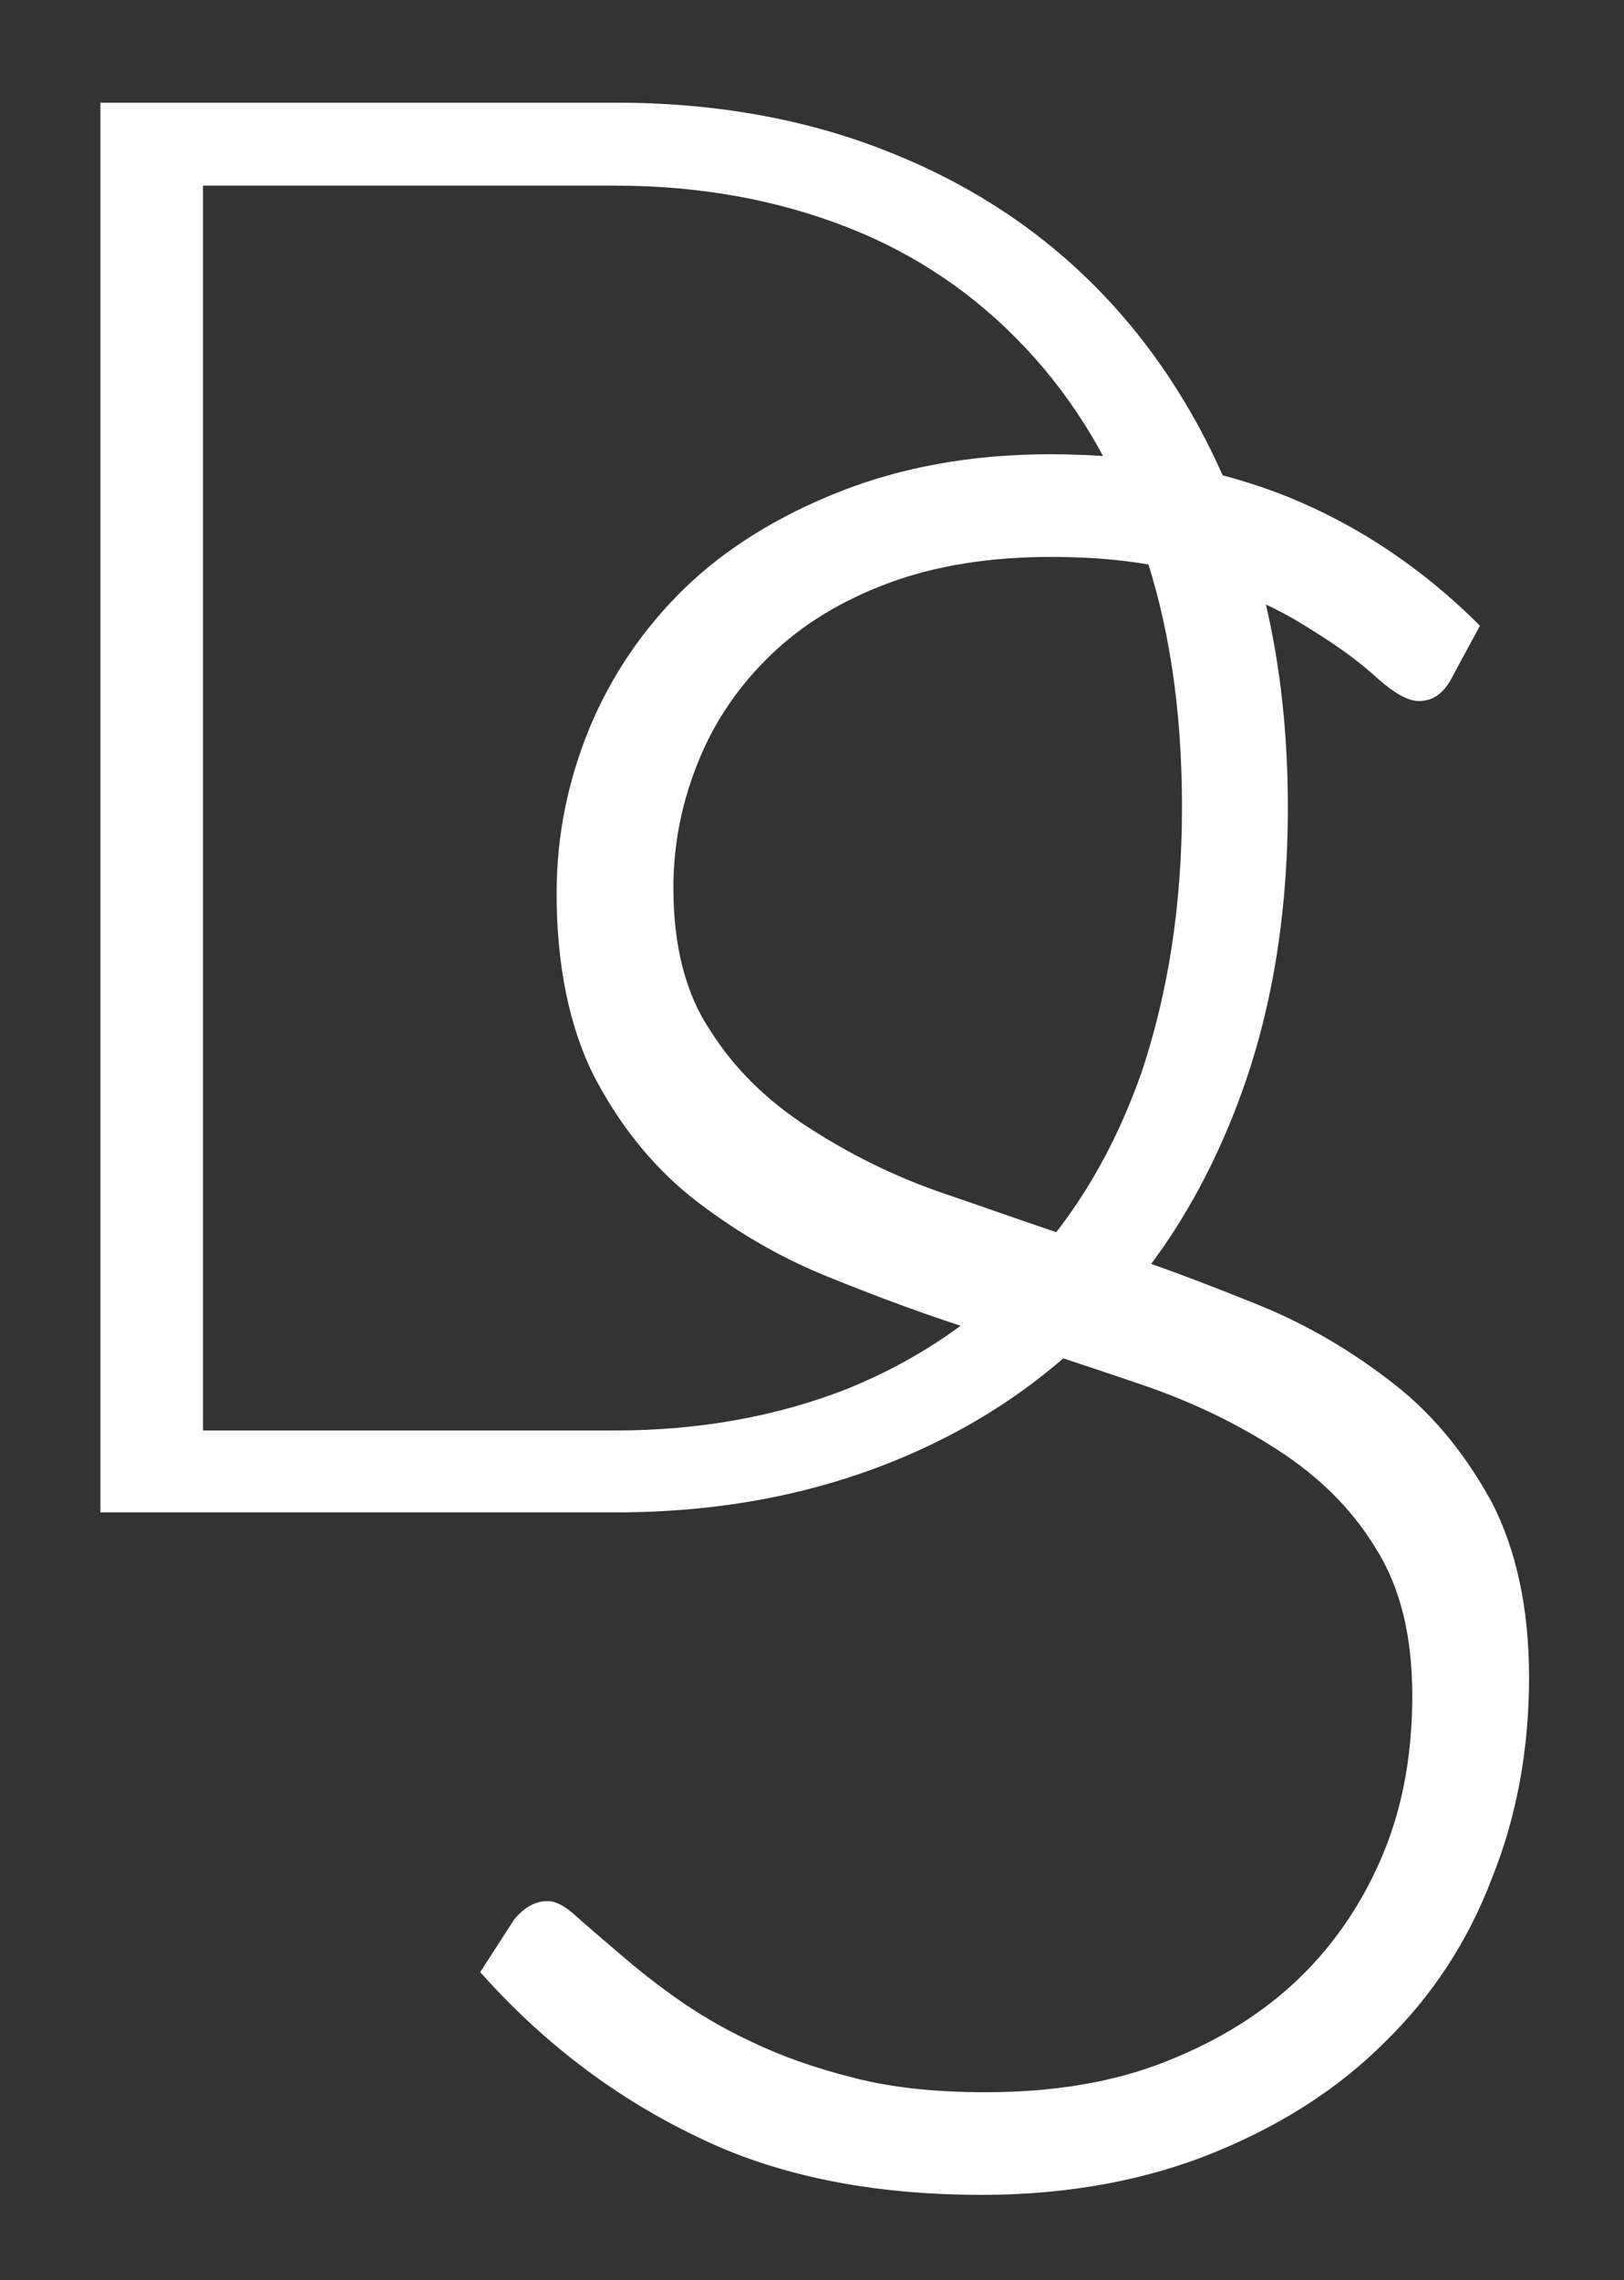
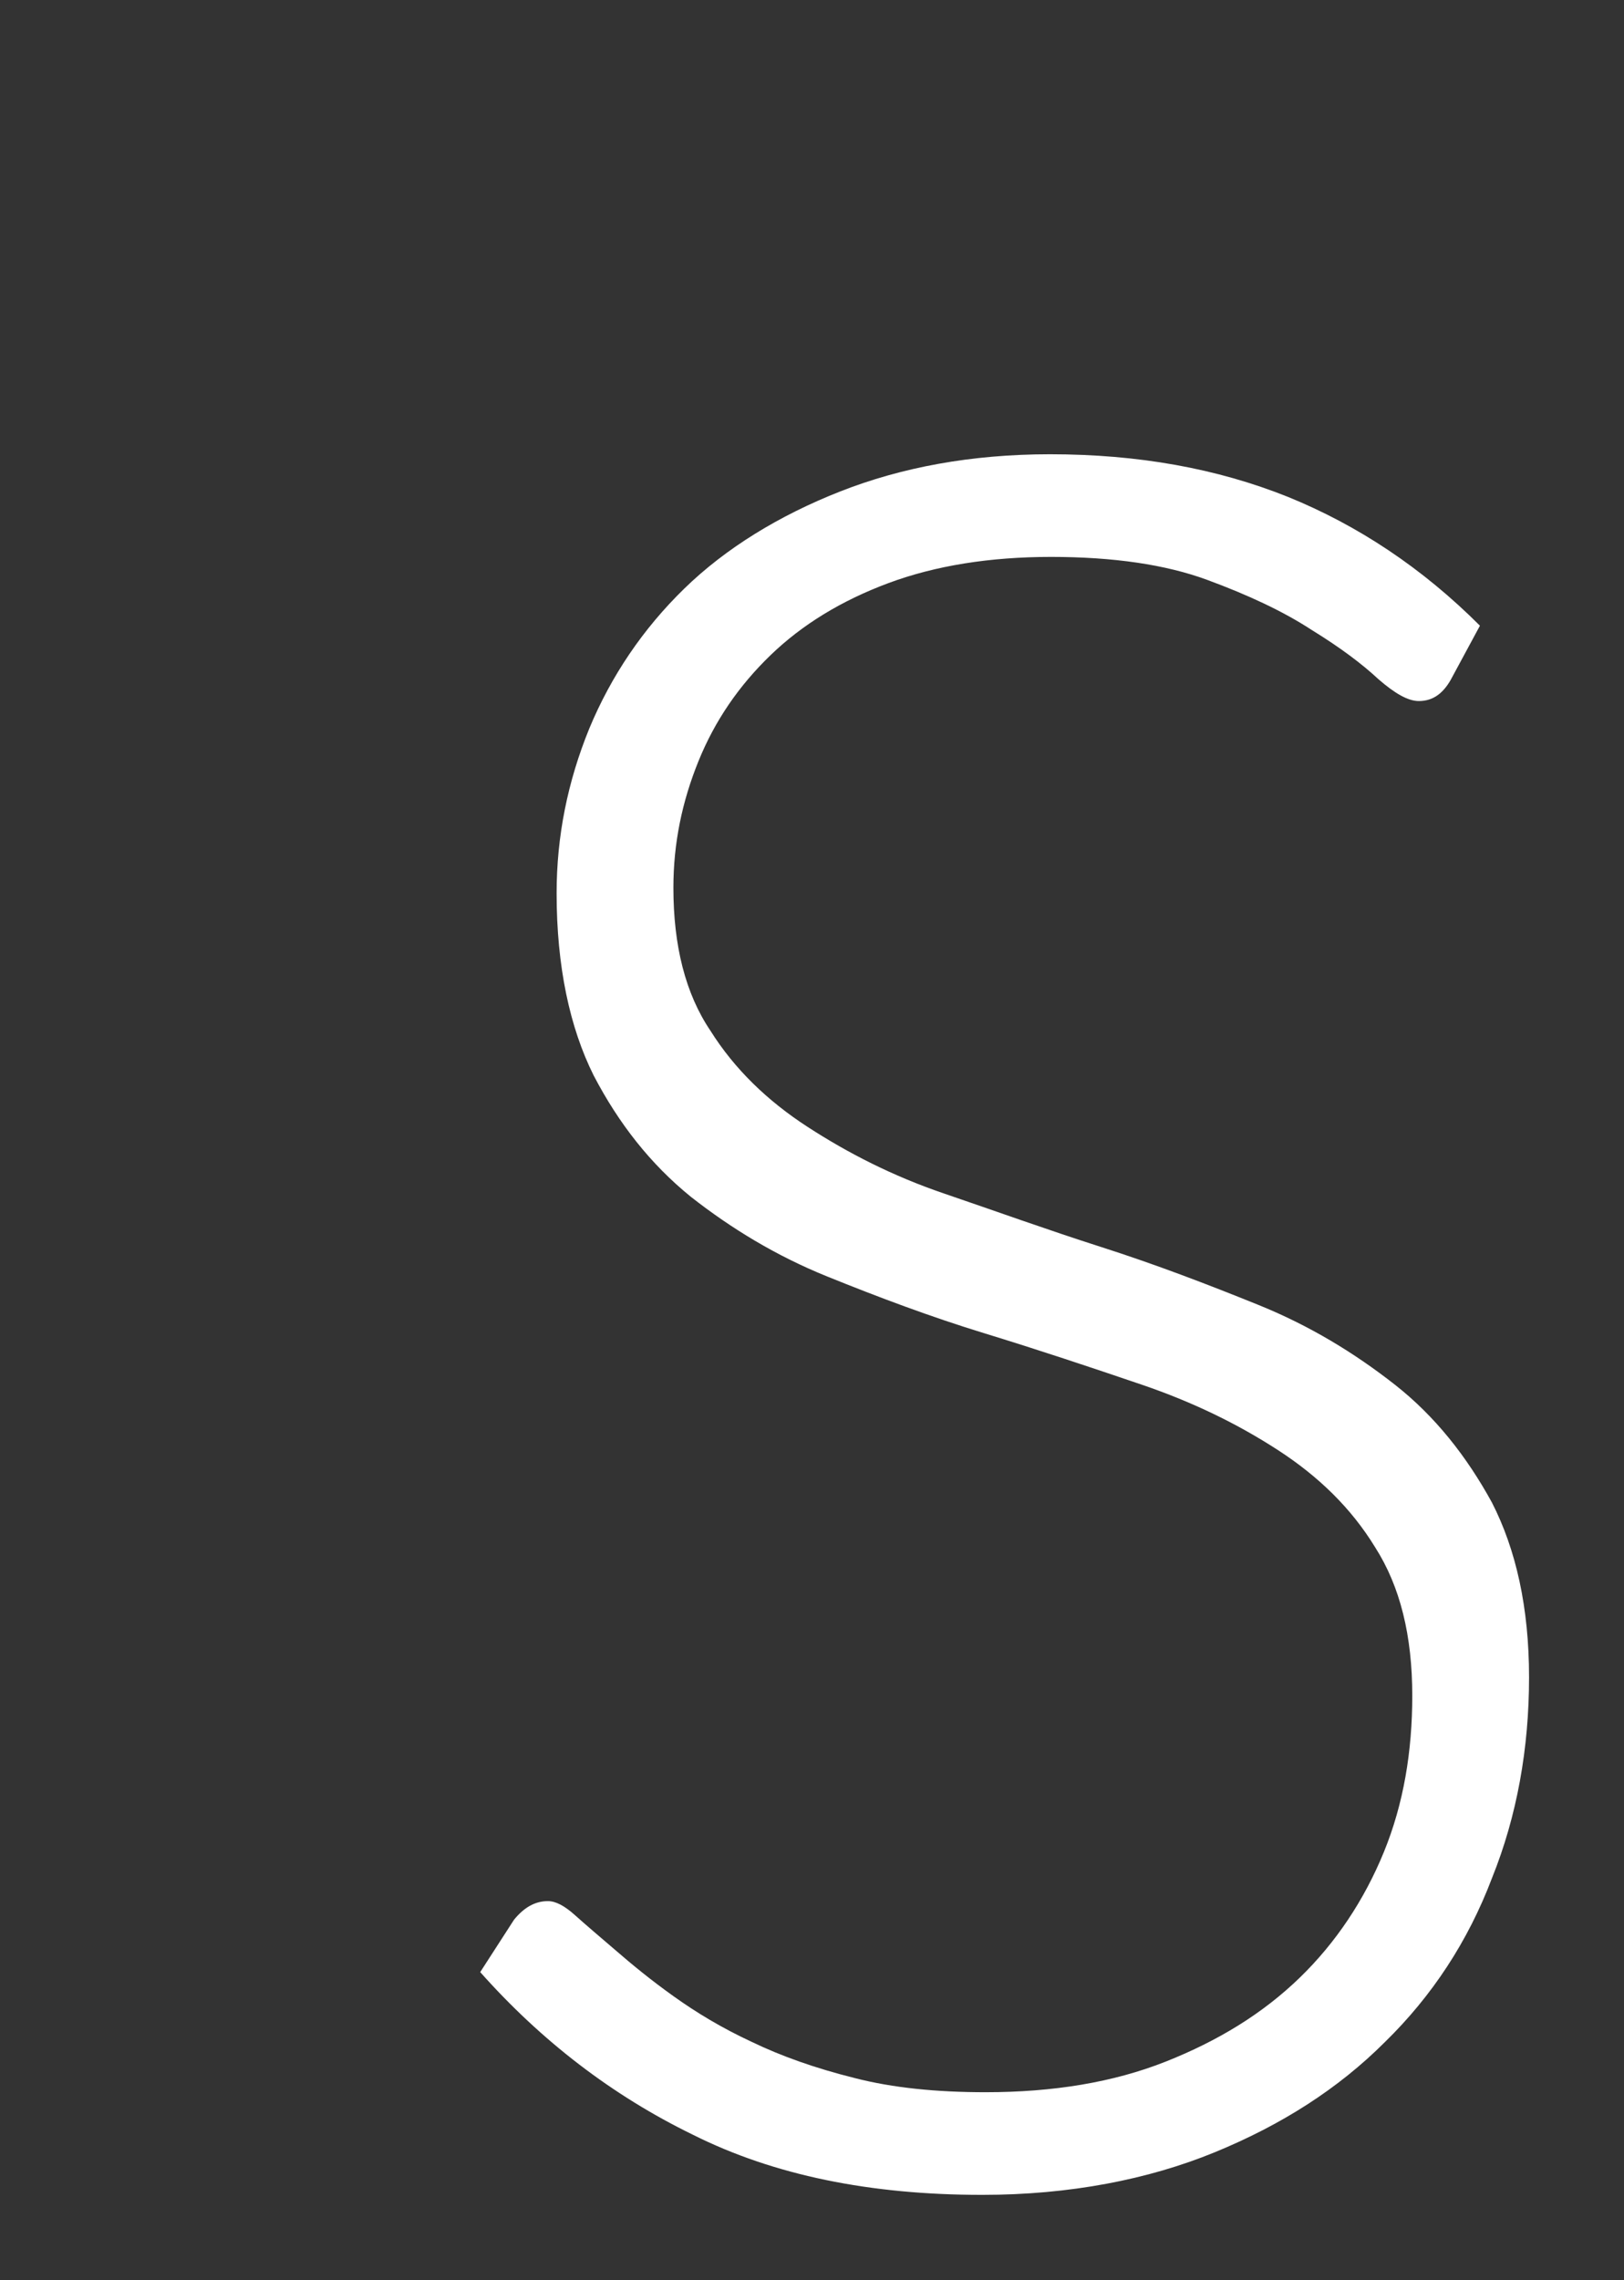
<svg xmlns="http://www.w3.org/2000/svg" version="1.1" id="Ebene_1" x="0px" y="0px" viewBox="0 0 148.8 208.8" style="enable-background:new 0 0 148.8 208.8;" xml:space="preserve">
  <rect x="0" y="0" width="148.8" height="208.8" fill="#333333" stroke="none" />
  <style type="text/css">
	.st0{fill:#FFFFFF;}
</style>
  <g>
-     <path class="st0" d="M118,73.9c0,10-1.5,18.9-4.5,26.9c-3,8-7.2,14.8-12.6,20.3c-5.4,5.6-11.9,9.9-19.5,12.9   c-7.6,3-15.9,4.5-25,4.5H9.2V9.4h47.2c9.1,0,17.5,1.5,25,4.5c7.6,3,14.1,7.3,19.5,12.9c5.4,5.6,9.6,12.4,12.6,20.3   C116.5,55.1,118,64,118,73.9z M108.3,73.9c0-9-1.2-17-3.7-24.1s-6-13-10.6-17.9c-4.6-4.9-10-8.6-16.4-11.1   C71.2,18.3,64.1,17,56.4,17H18.6v114h37.8c7.7,0,14.8-1.3,21.2-3.8c6.4-2.6,11.9-6.3,16.4-11.1c4.6-4.9,8.1-10.8,10.6-17.9   C107,91,108.3,83,108.3,73.9z" />
    <path class="st0" d="M132.9,62.3c-0.7,1.2-1.6,1.9-2.9,1.9c-1,0-2.2-0.7-3.7-2c-1.5-1.4-3.5-2.9-6.1-4.5c-2.6-1.7-5.8-3.2-9.6-4.6   S102,51,96.3,51c-5.6,0-10.6,0.8-14.9,2.4c-4.3,1.6-7.9,3.8-10.8,6.6c-2.9,2.8-5.1,6-6.6,9.7c-1.5,3.7-2.3,7.5-2.3,11.6   c0,5.3,1.1,9.7,3.4,13.1c2.2,3.5,5.2,6.4,8.9,8.8s7.8,4.5,12.5,6.1c4.7,1.6,9.4,3.3,14.4,4.9s9.7,3.4,14.4,5.3   c4.7,1.9,8.8,4.4,12.5,7.3c3.7,2.9,6.6,6.6,8.9,10.8c2.2,4.3,3.4,9.6,3.4,16c0,6.5-1.1,12.7-3.4,18.4c-2.2,5.8-5.5,10.8-9.8,15   c-4.3,4.3-9.5,7.6-15.6,10.1S98,201,90,201c-10.3,0-19.1-1.8-26.5-5.5c-7.4-3.6-13.9-8.6-19.5-14.9l3.1-4.8   c0.9-1.1,1.9-1.7,3.1-1.7c0.7,0,1.5,0.4,2.5,1.3c1,0.9,2.3,2,3.7,3.2c1.5,1.3,3.2,2.7,5.3,4.2s4.4,2.9,7.2,4.2   c2.7,1.3,5.8,2.4,9.4,3.3c3.5,0.9,7.5,1.3,12,1.3c6.2,0,11.7-0.9,16.5-2.8c4.8-1.9,8.9-4.4,12.3-7.7c3.3-3.2,5.9-7.1,7.7-11.5   c1.8-4.4,2.6-9.2,2.6-14.3c0-5.5-1.1-10-3.4-13.6c-2.2-3.6-5.2-6.5-8.9-8.9c-3.7-2.4-7.8-4.4-12.5-6c-4.7-1.6-9.5-3.2-14.4-4.7   c-4.9-1.5-9.7-3.3-14.4-5.2c-4.7-1.9-8.8-4.4-12.5-7.3c-3.7-3-6.6-6.7-8.9-11.1c-2.2-4.4-3.4-10-3.4-16.7c0-5.2,1-10.2,3-15.1   c2-4.8,4.9-9.1,8.7-12.8S71.4,47.2,77,45c5.6-2.2,12-3.4,19.2-3.4c8.1,0,15.3,1.3,21.8,3.9c6.4,2.6,12.3,6.5,17.6,11.8L132.9,62.3z   " />
  </g>
</svg>